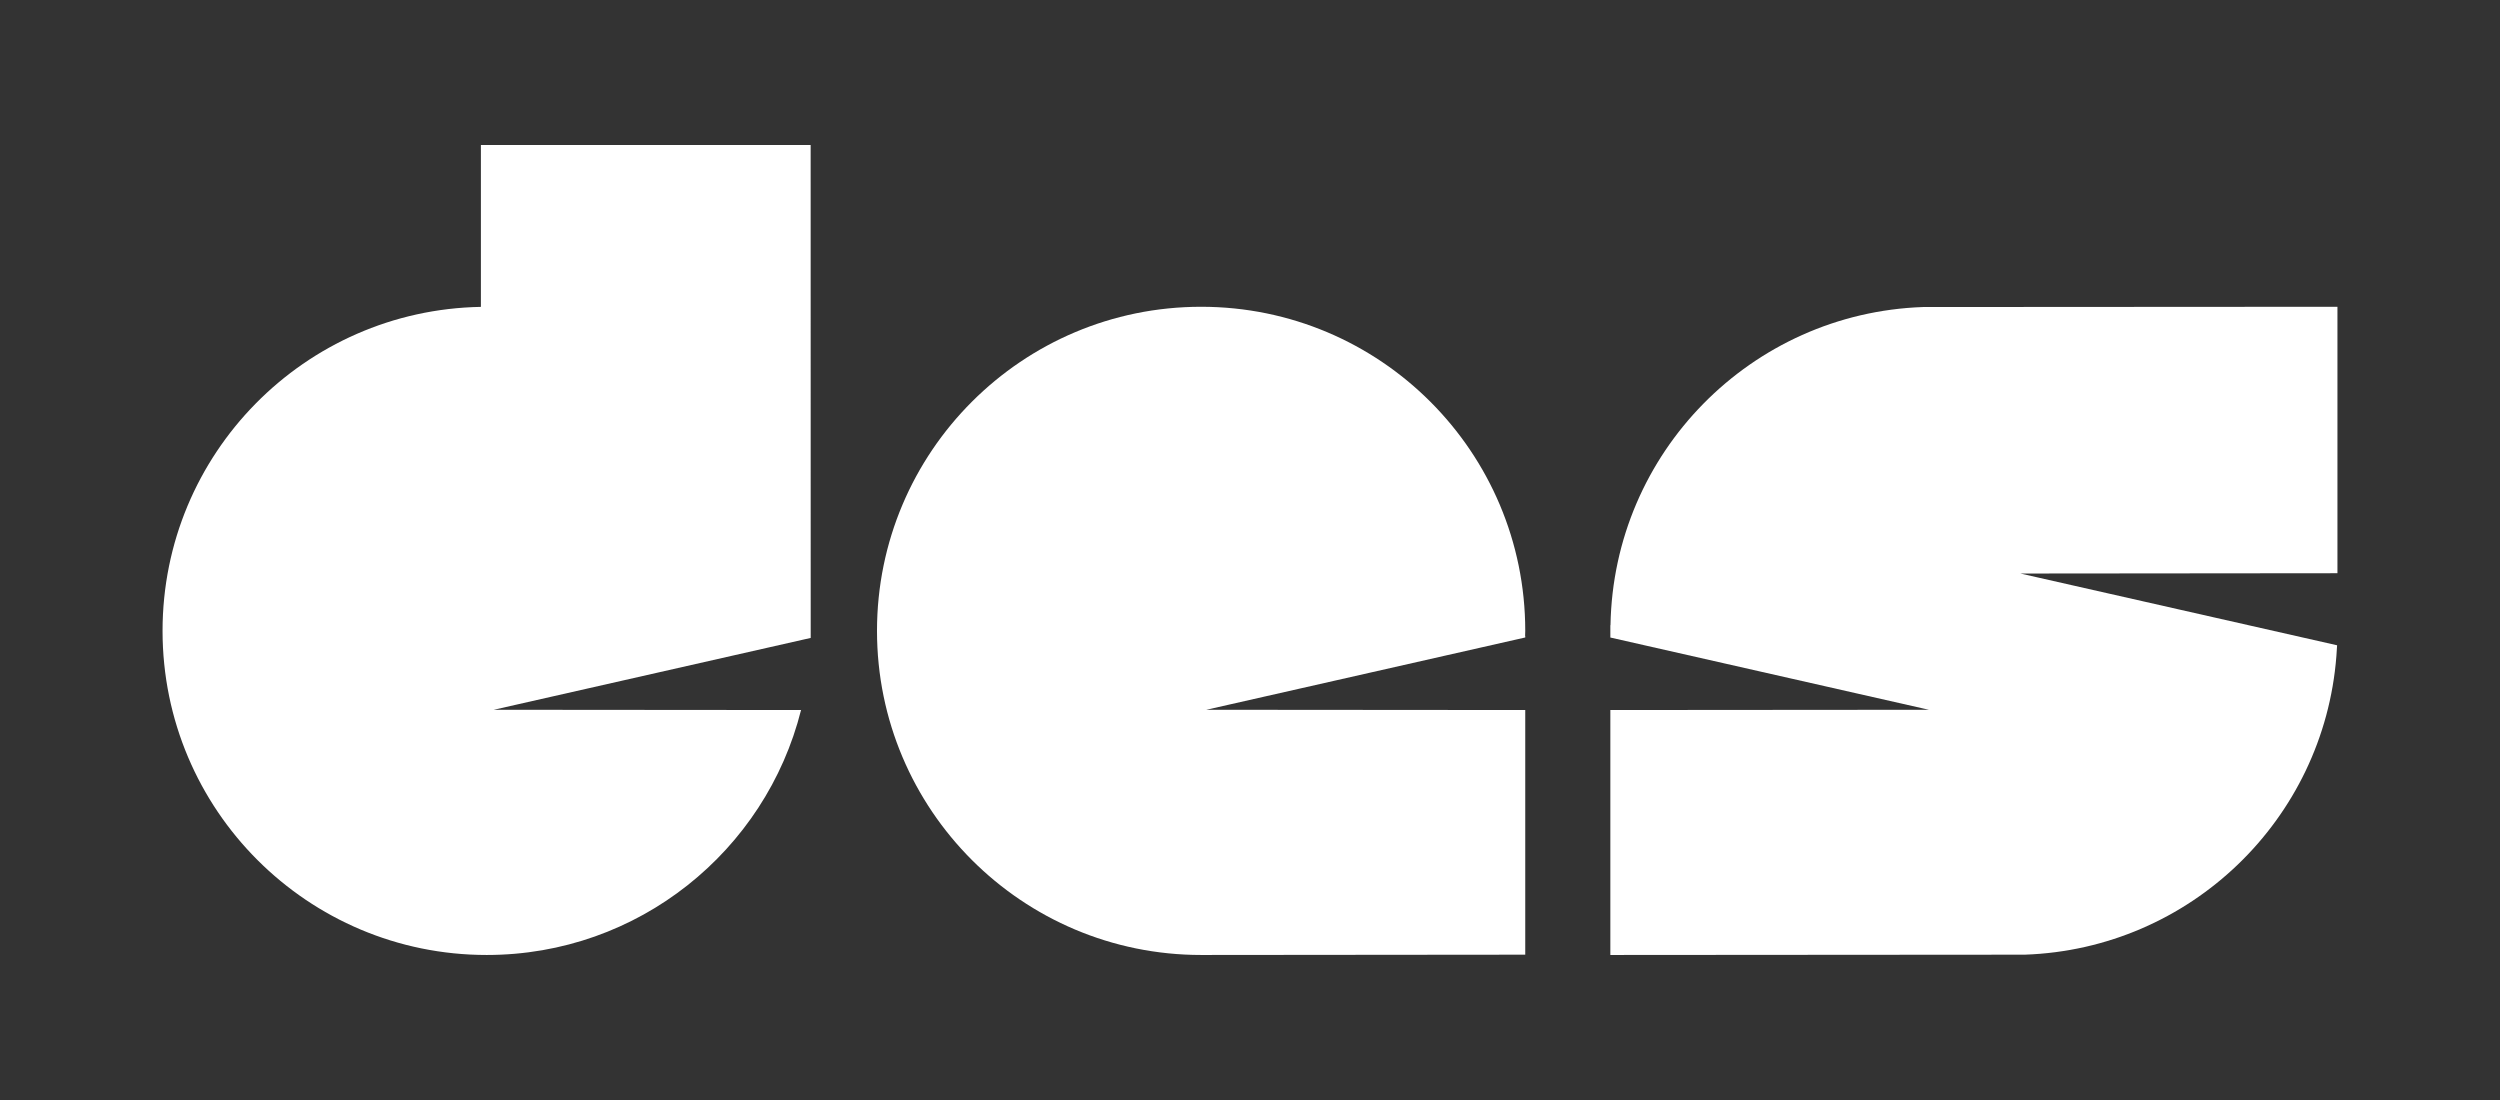
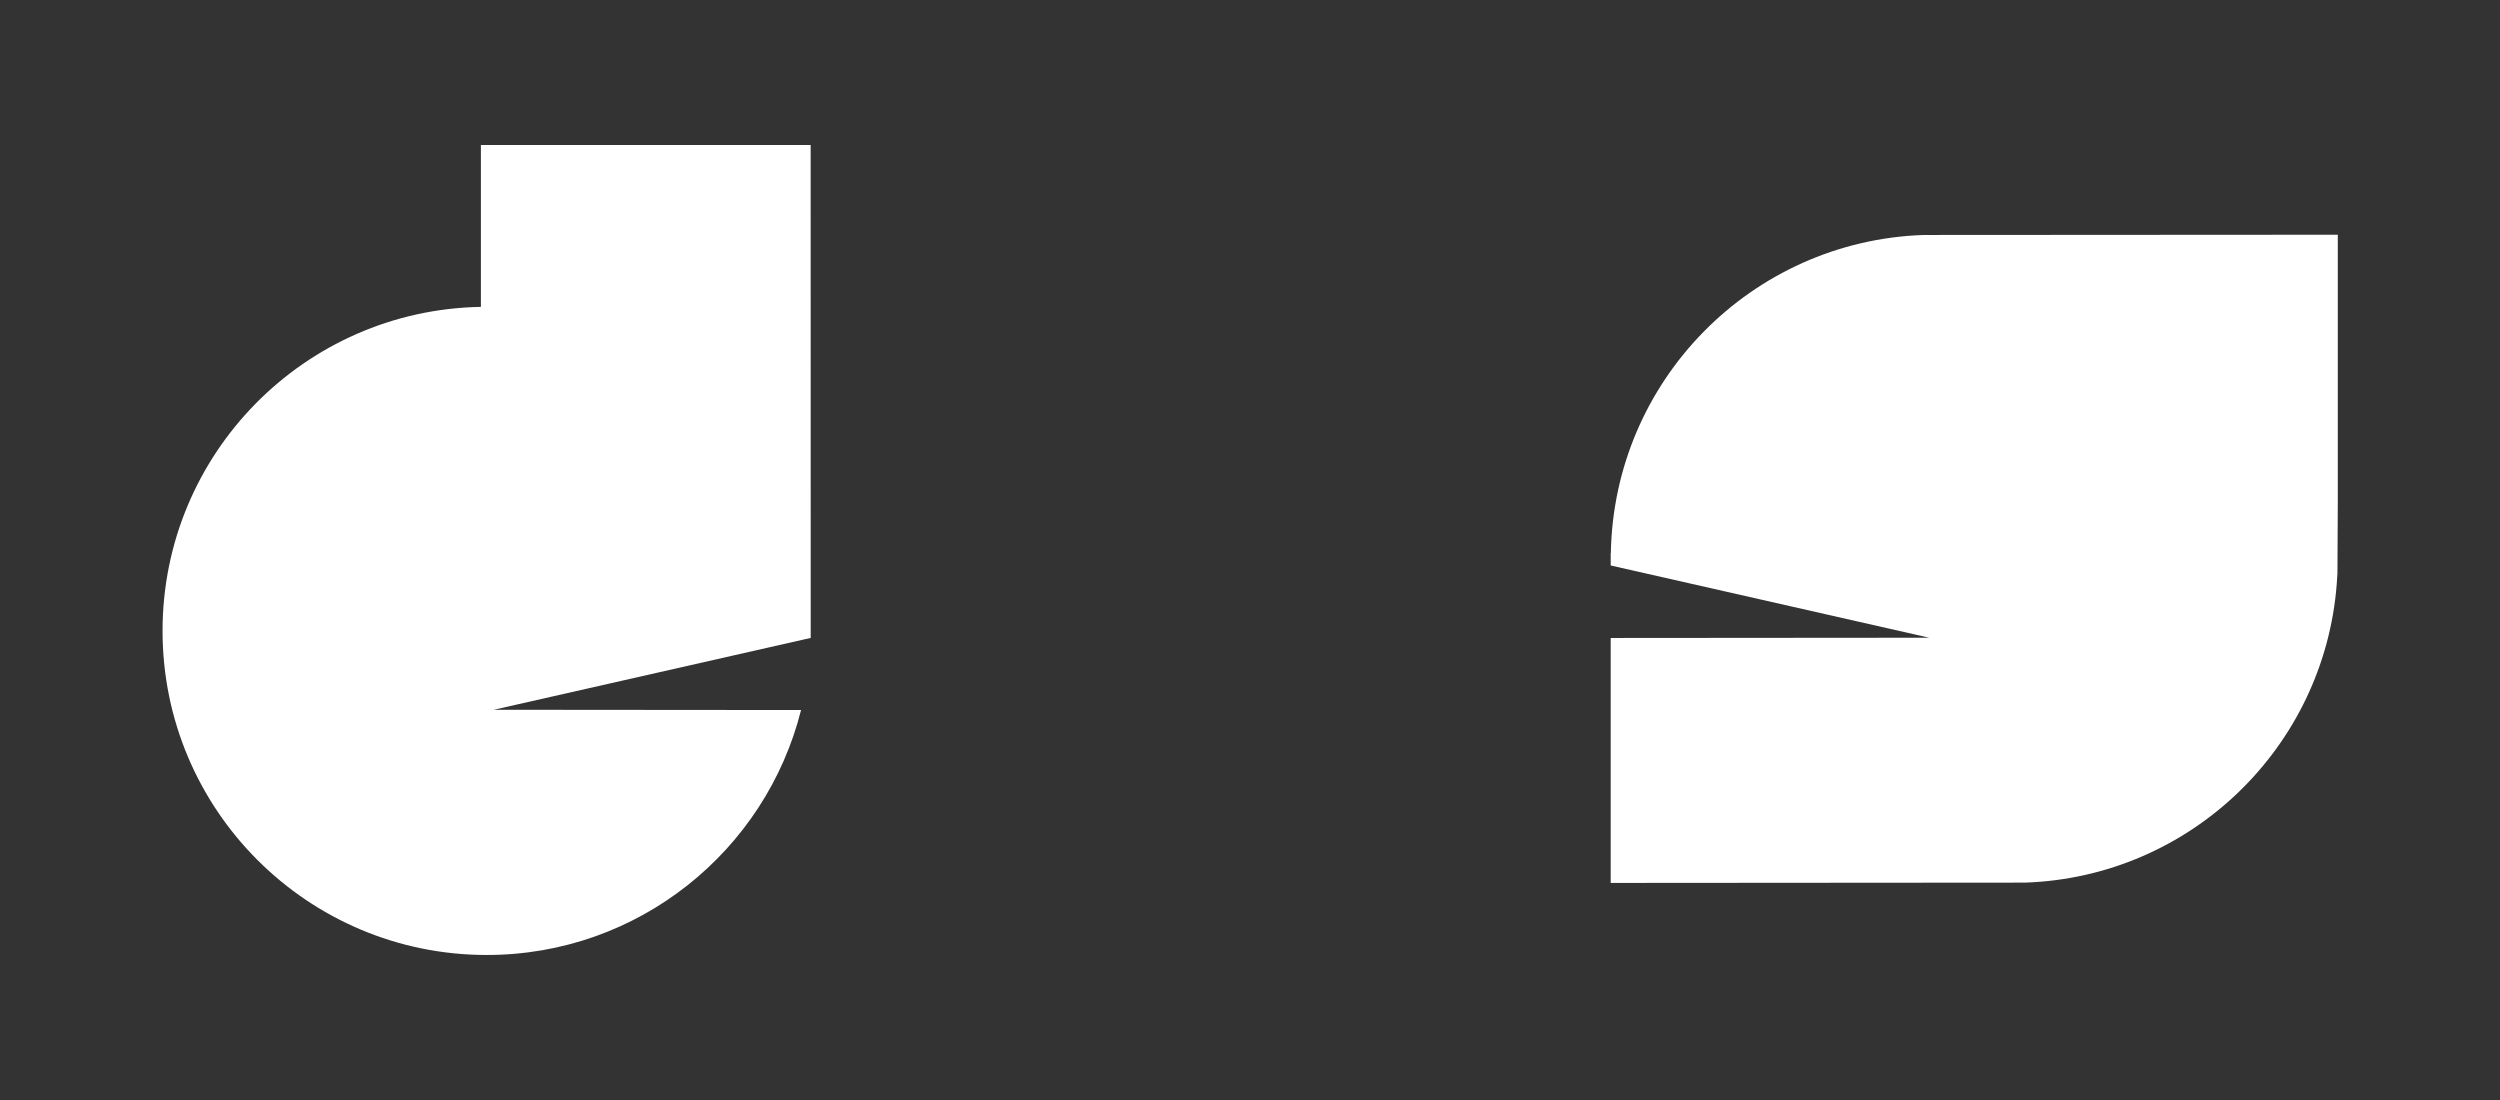
<svg xmlns="http://www.w3.org/2000/svg" id="Layer_1" viewBox="0 0 500 220">
  <rect x="0" y="0" width="500" height="220" fill="#333333" stroke="none" />
  <defs>
    <style>
      .cls-1 {
        fill: #fff;
      }
    </style>
  </defs>
-   <path class="cls-1" d="M305.02,127.185h.03v.31l-63.79,14.46,63.79.05v48.93s-64.02.06-64.82.06c-35.8,0-64.83-29.02-64.83-64.82,0-35.8,29.03-64.82,64.83-64.82,35.8,0,64.82,29.02,64.82,64.82,0,.34-.02.67-.03,1.01Z" />
  <path class="cls-1" d="M162.14,127.585l-63.39,14.37,61.46.05c-7.06,28.15-32.53,48.99-62.87,48.99-35.8,0-64.83-29.02-64.83-64.82,0-35.41,28.41-64.18,63.67-64.8V29.005h65.95s.02,98.11.01,98.58Z" />
-   <path class="cls-1" d="M467.49,114.645l-63.41.06,63.34,14.35c-.03.72-.08,1.43-.14,2.14-2.51,32.7-29.26,58.6-62.32,59.74l-82.89.06v-48.99l63.71-.05-63.71-14.45v-2.46h.03c.59-34.51,28.14-62.44,62.51-63.64l82.88-.05v53.29Z" />
+   <path class="cls-1" d="M467.49,114.645c-.03.72-.08,1.43-.14,2.14-2.51,32.7-29.26,58.6-62.32,59.74l-82.89.06v-48.99l63.71-.05-63.71-14.45v-2.46h.03c.59-34.51,28.14-62.44,62.51-63.64l82.88-.05v53.29Z" />
</svg>